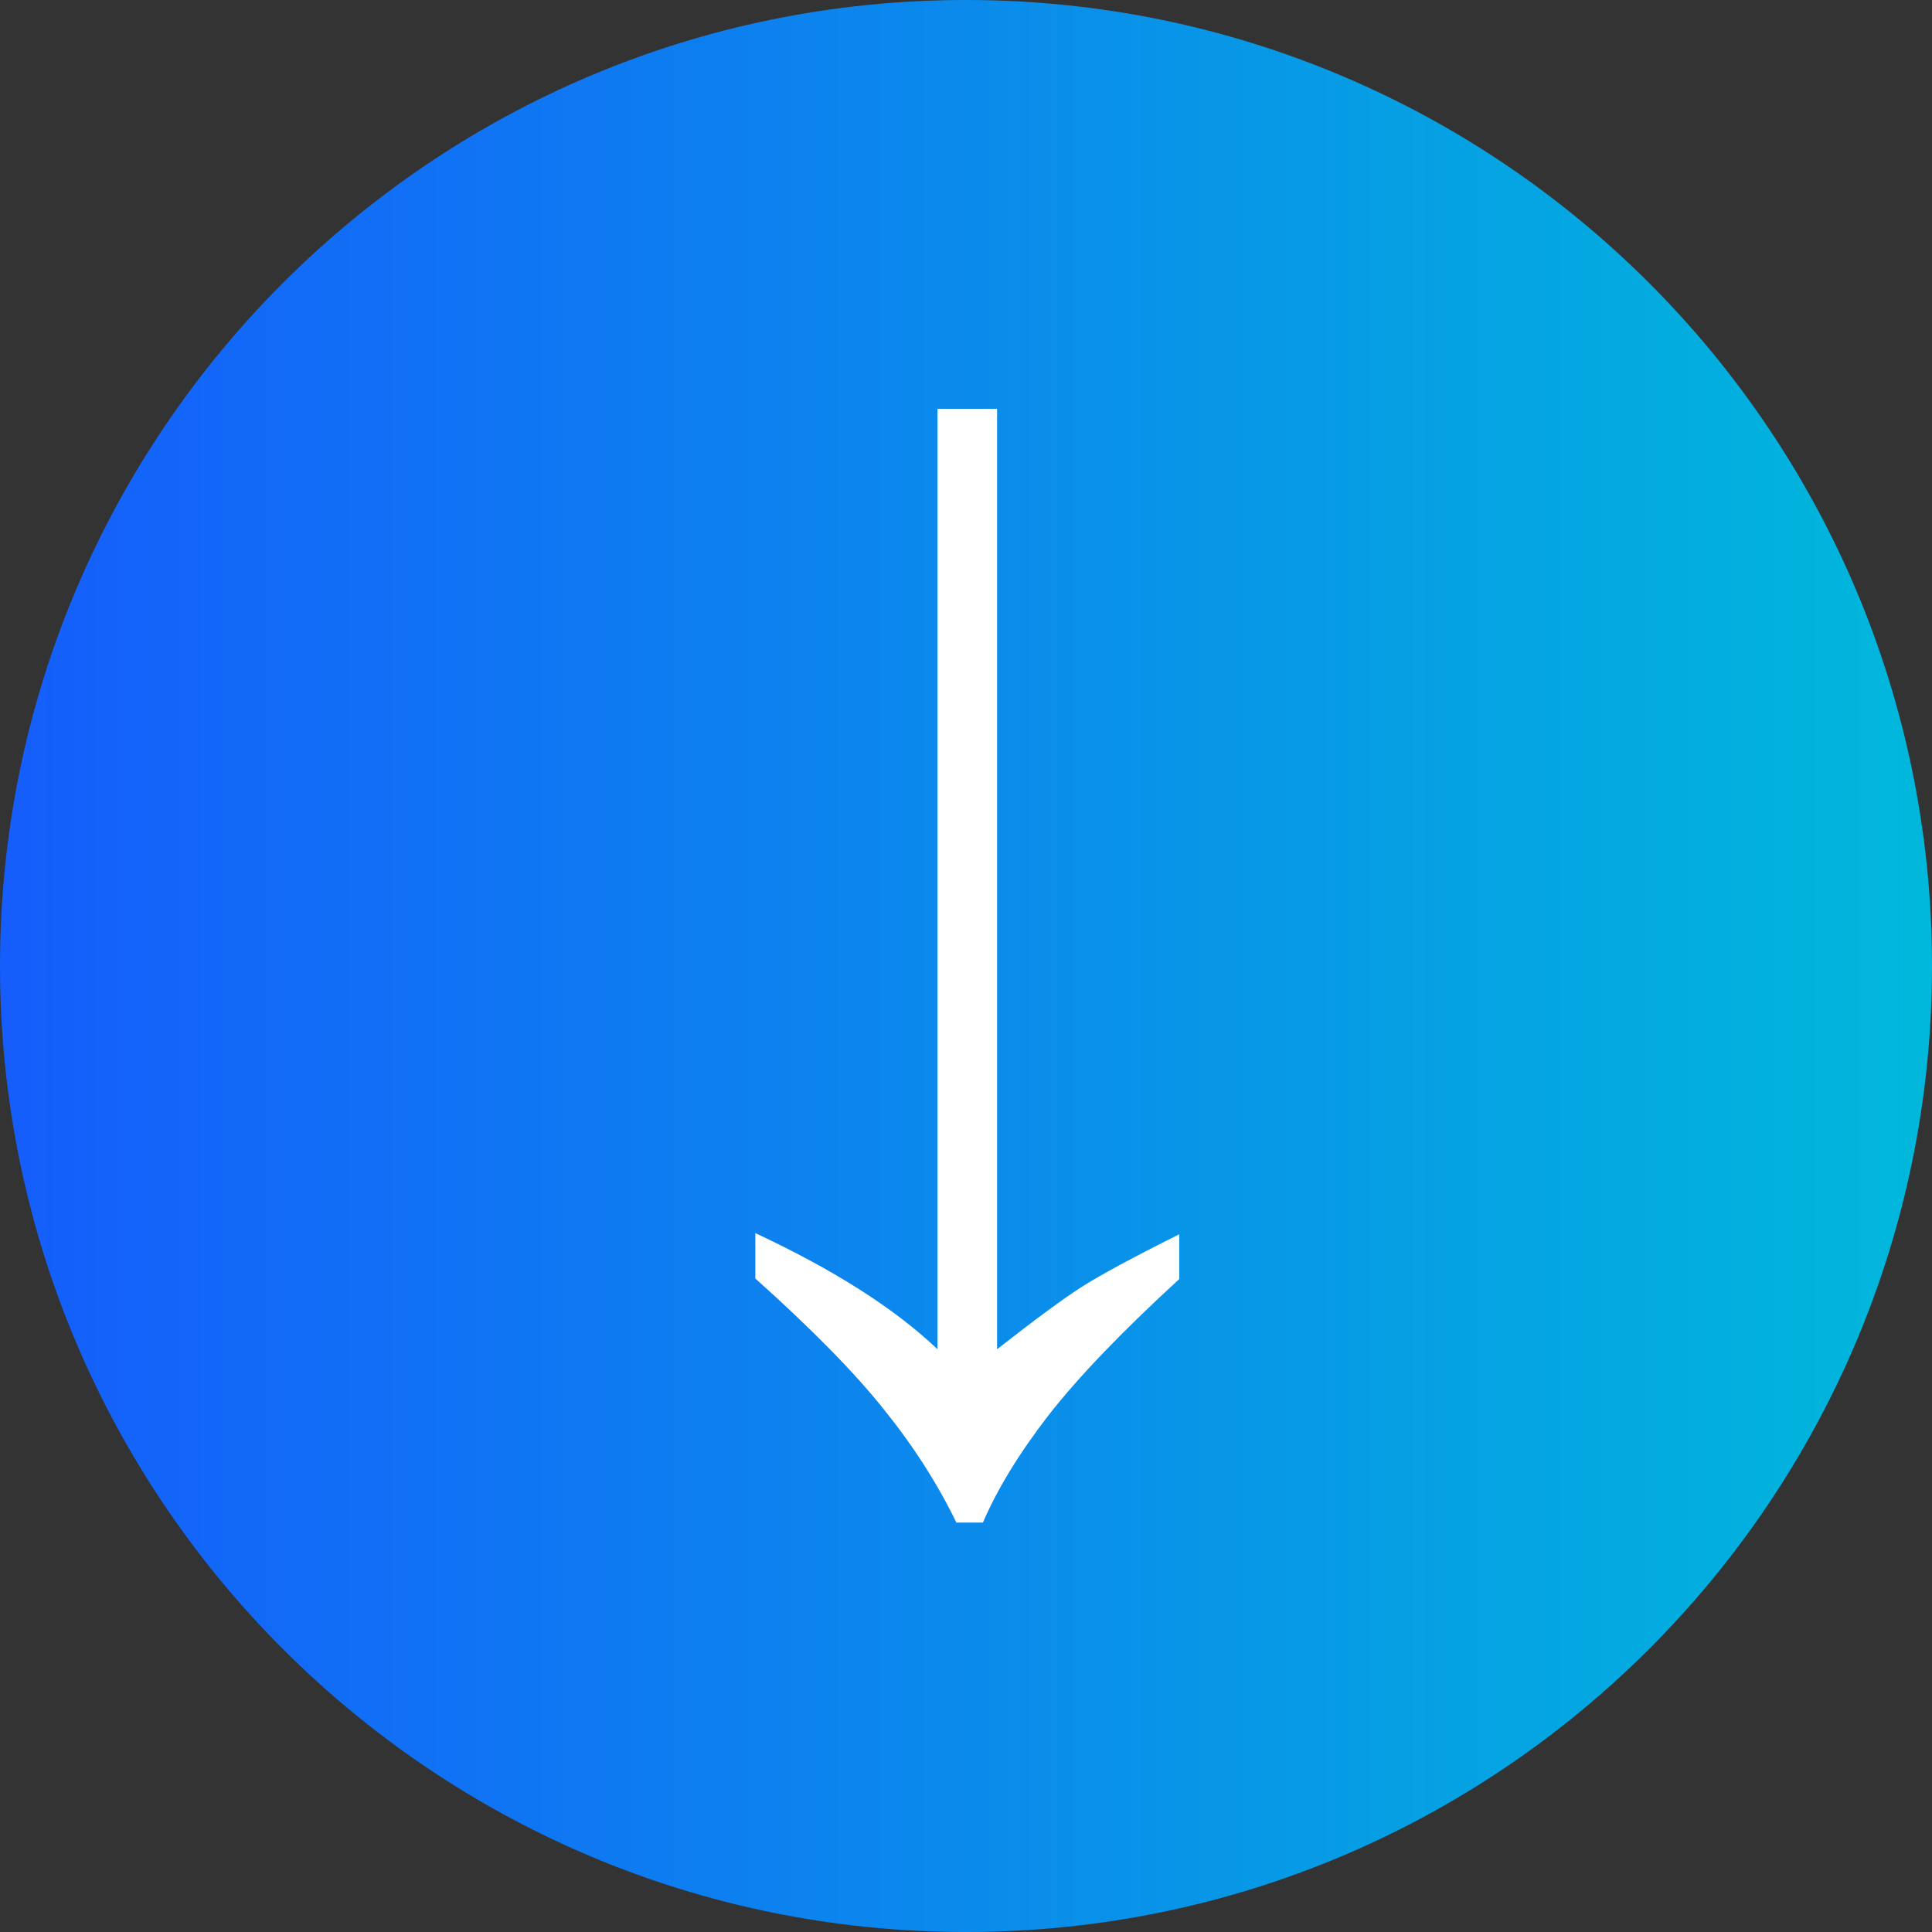
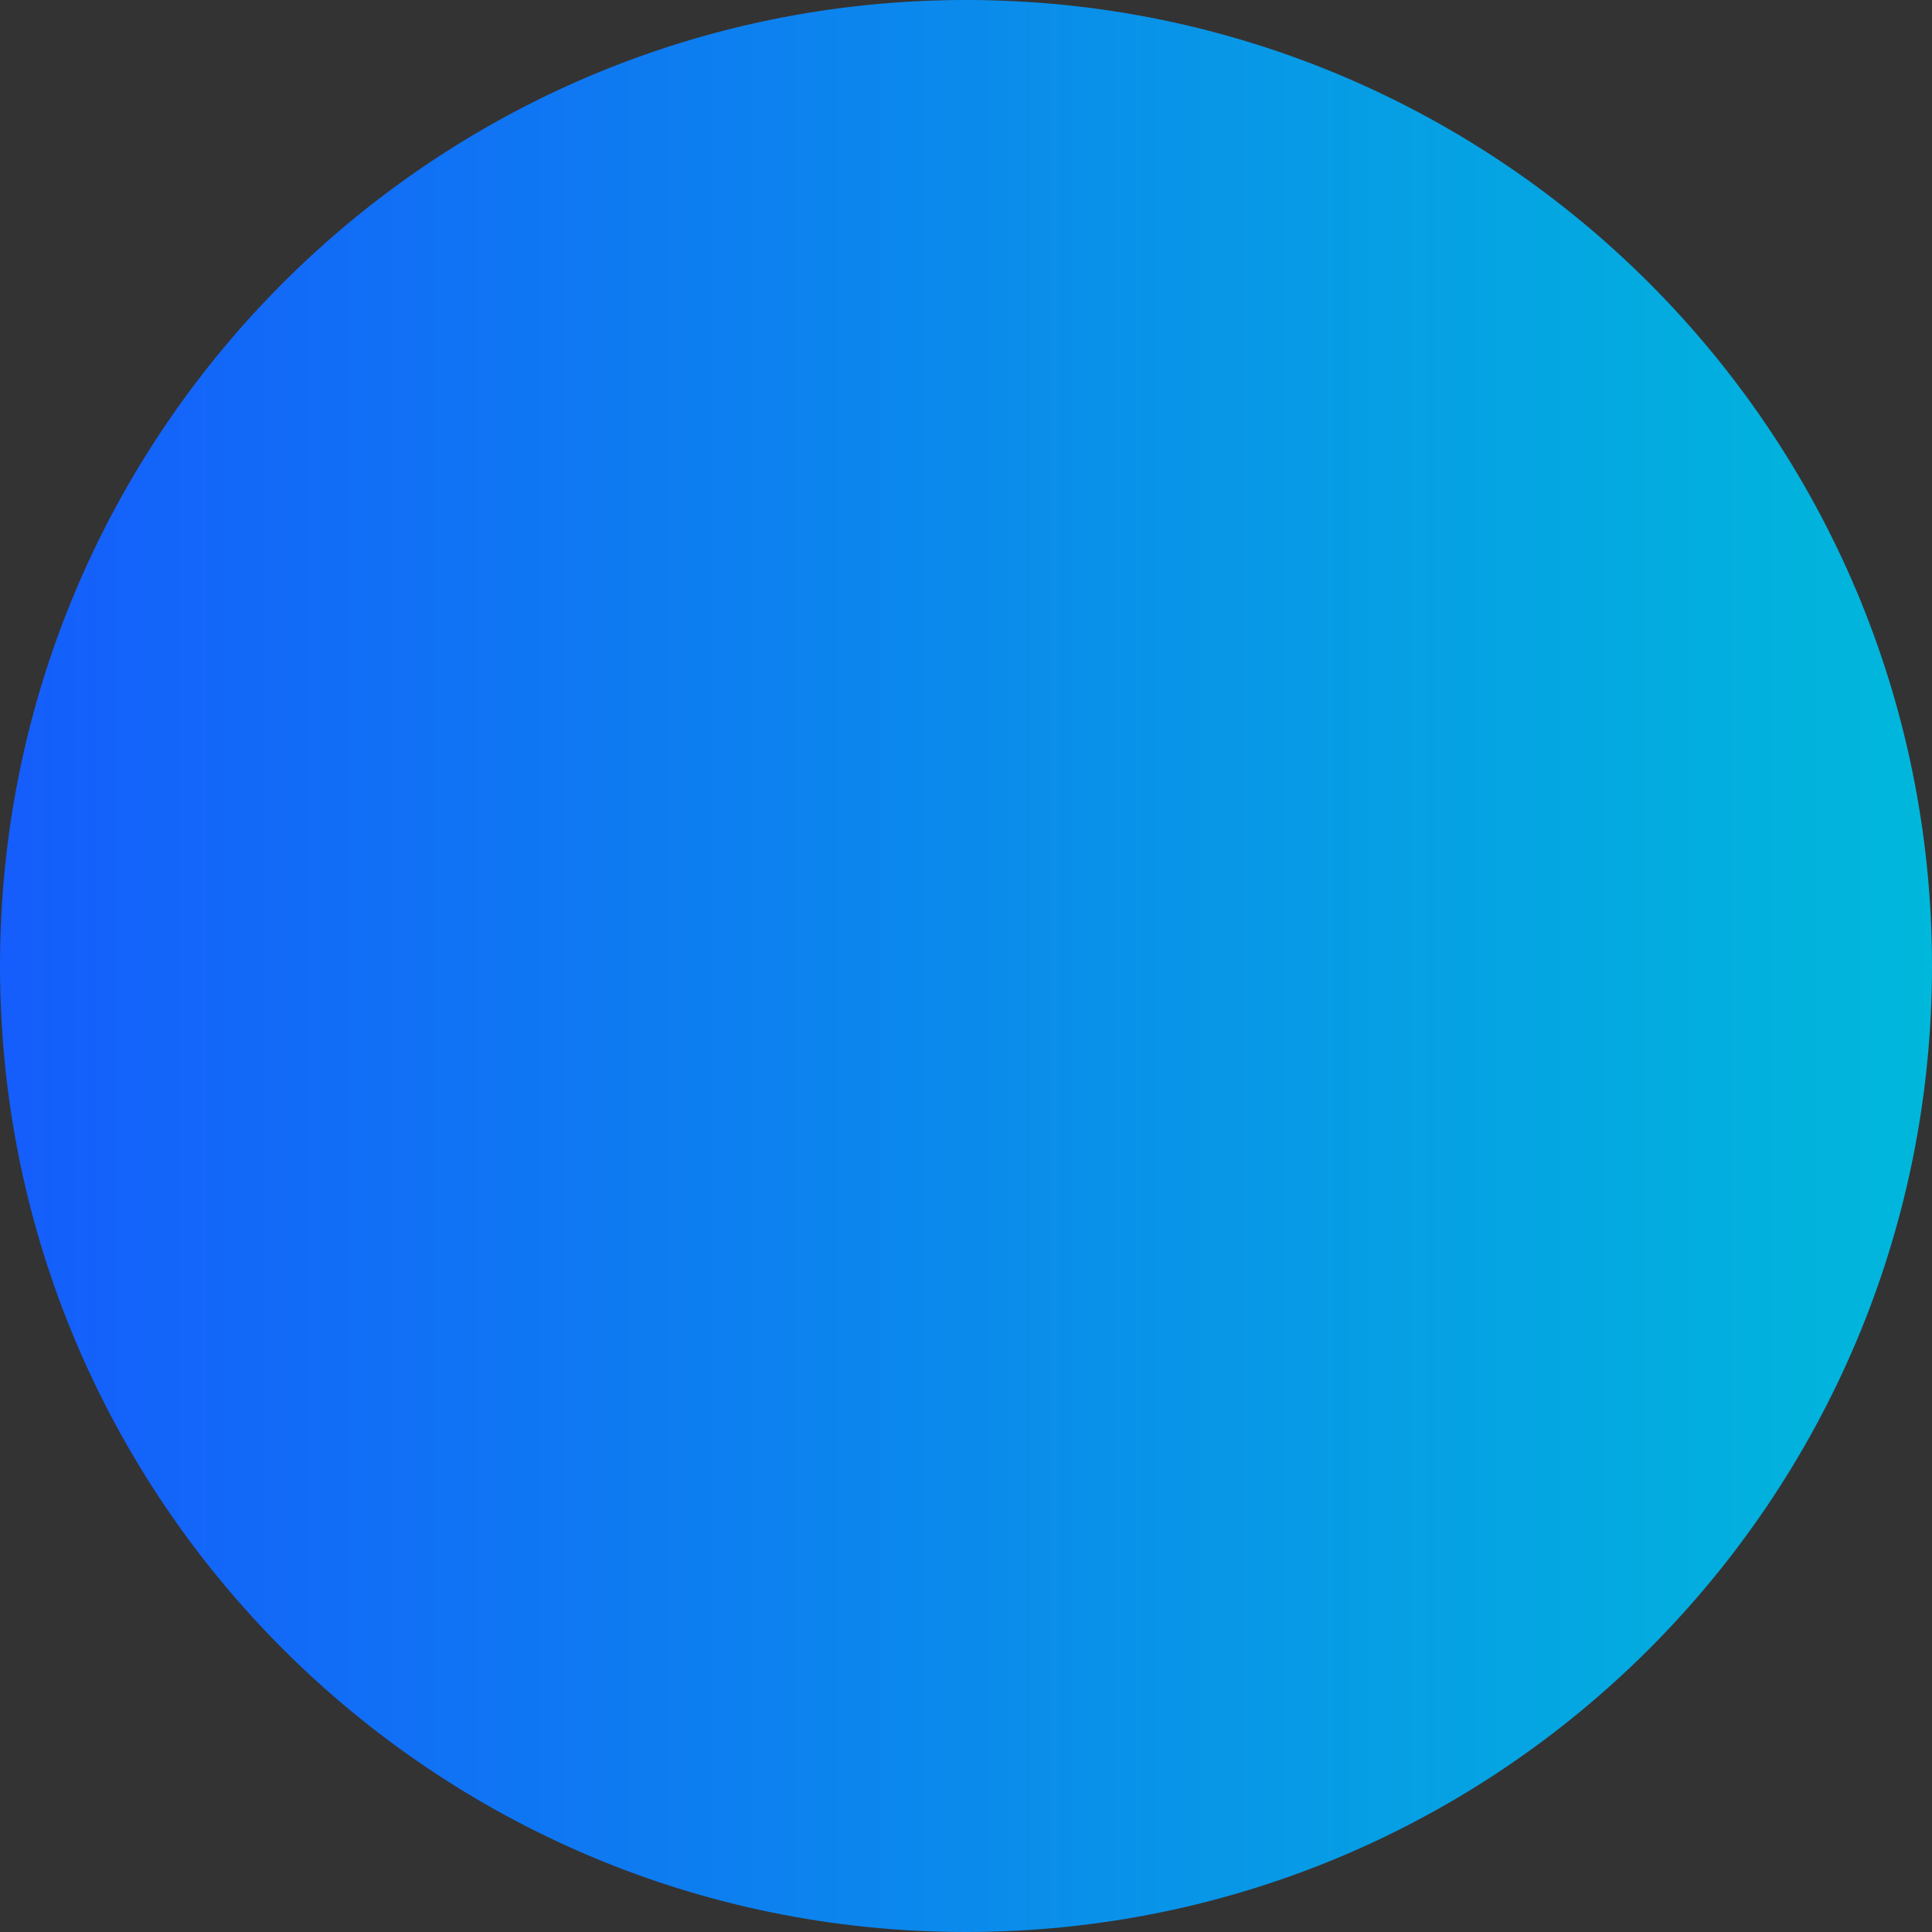
<svg xmlns="http://www.w3.org/2000/svg" width="48" height="48" viewBox="0 0 48 48" fill="none">
  <rect x="0" y="0" width="48" height="48" fill="#333333" stroke="none" />
  <path d="M0 24C0 10.745 10.745 0 24 0C37.255 0 48 10.745 48 24C48 37.255 37.255 48 24 48C10.745 48 0 37.255 0 24Z" fill="url(#paint0_linear_32_5814)" />
-   <path d="M29.298 31.778C27.882 33.077 26.803 34.2 26.061 35.148C25.328 36.095 24.781 36.988 24.42 37.828H23.761C23.292 36.861 22.692 35.924 21.959 35.016C21.236 34.107 20.172 33.023 18.766 31.764V30.636C20.729 31.554 22.237 32.516 23.292 33.522L23.292 10.157H24.772L24.772 33.522C25.719 32.779 26.422 32.262 26.881 31.969C27.34 31.676 28.146 31.241 29.298 30.665V31.778Z" fill="white" />
  <defs>
    <linearGradient id="paint0_linear_32_5814" x1="0" y1="24" x2="48" y2="24" gradientUnits="userSpaceOnUse">
      <stop stop-color="#155DFC" />
      <stop offset="1" stop-color="#00B8DB" />
    </linearGradient>
  </defs>
</svg>